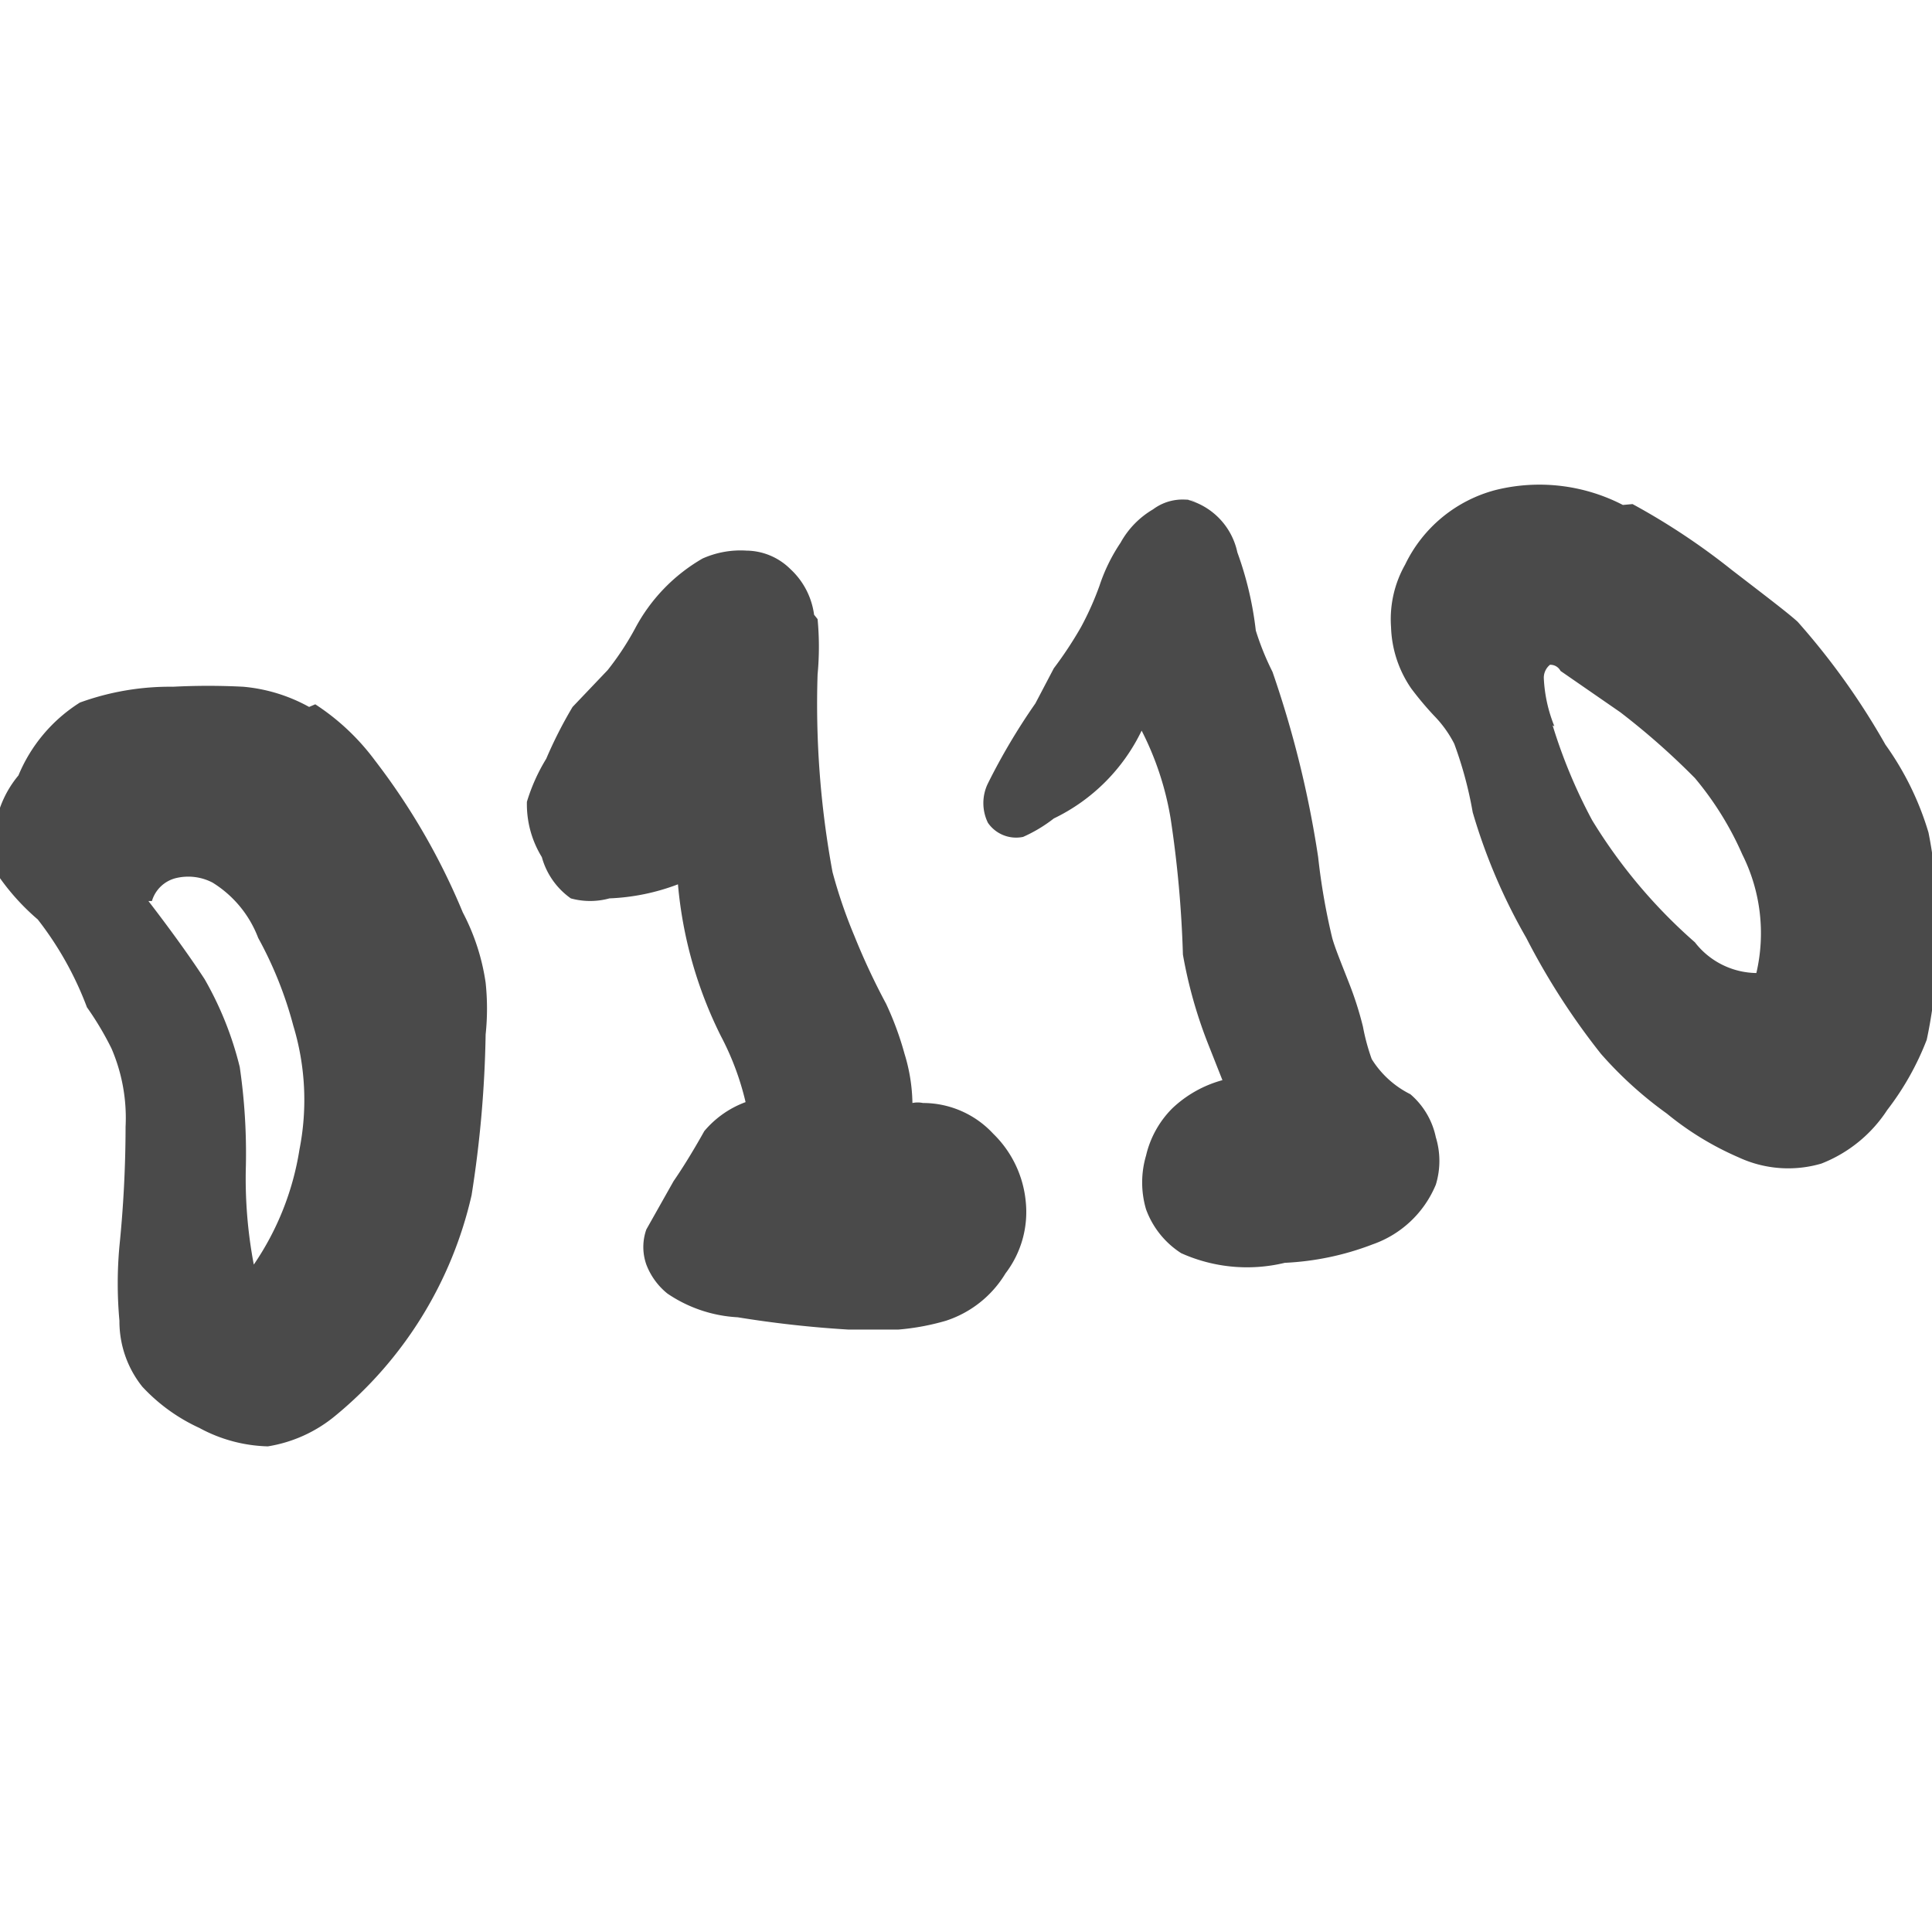
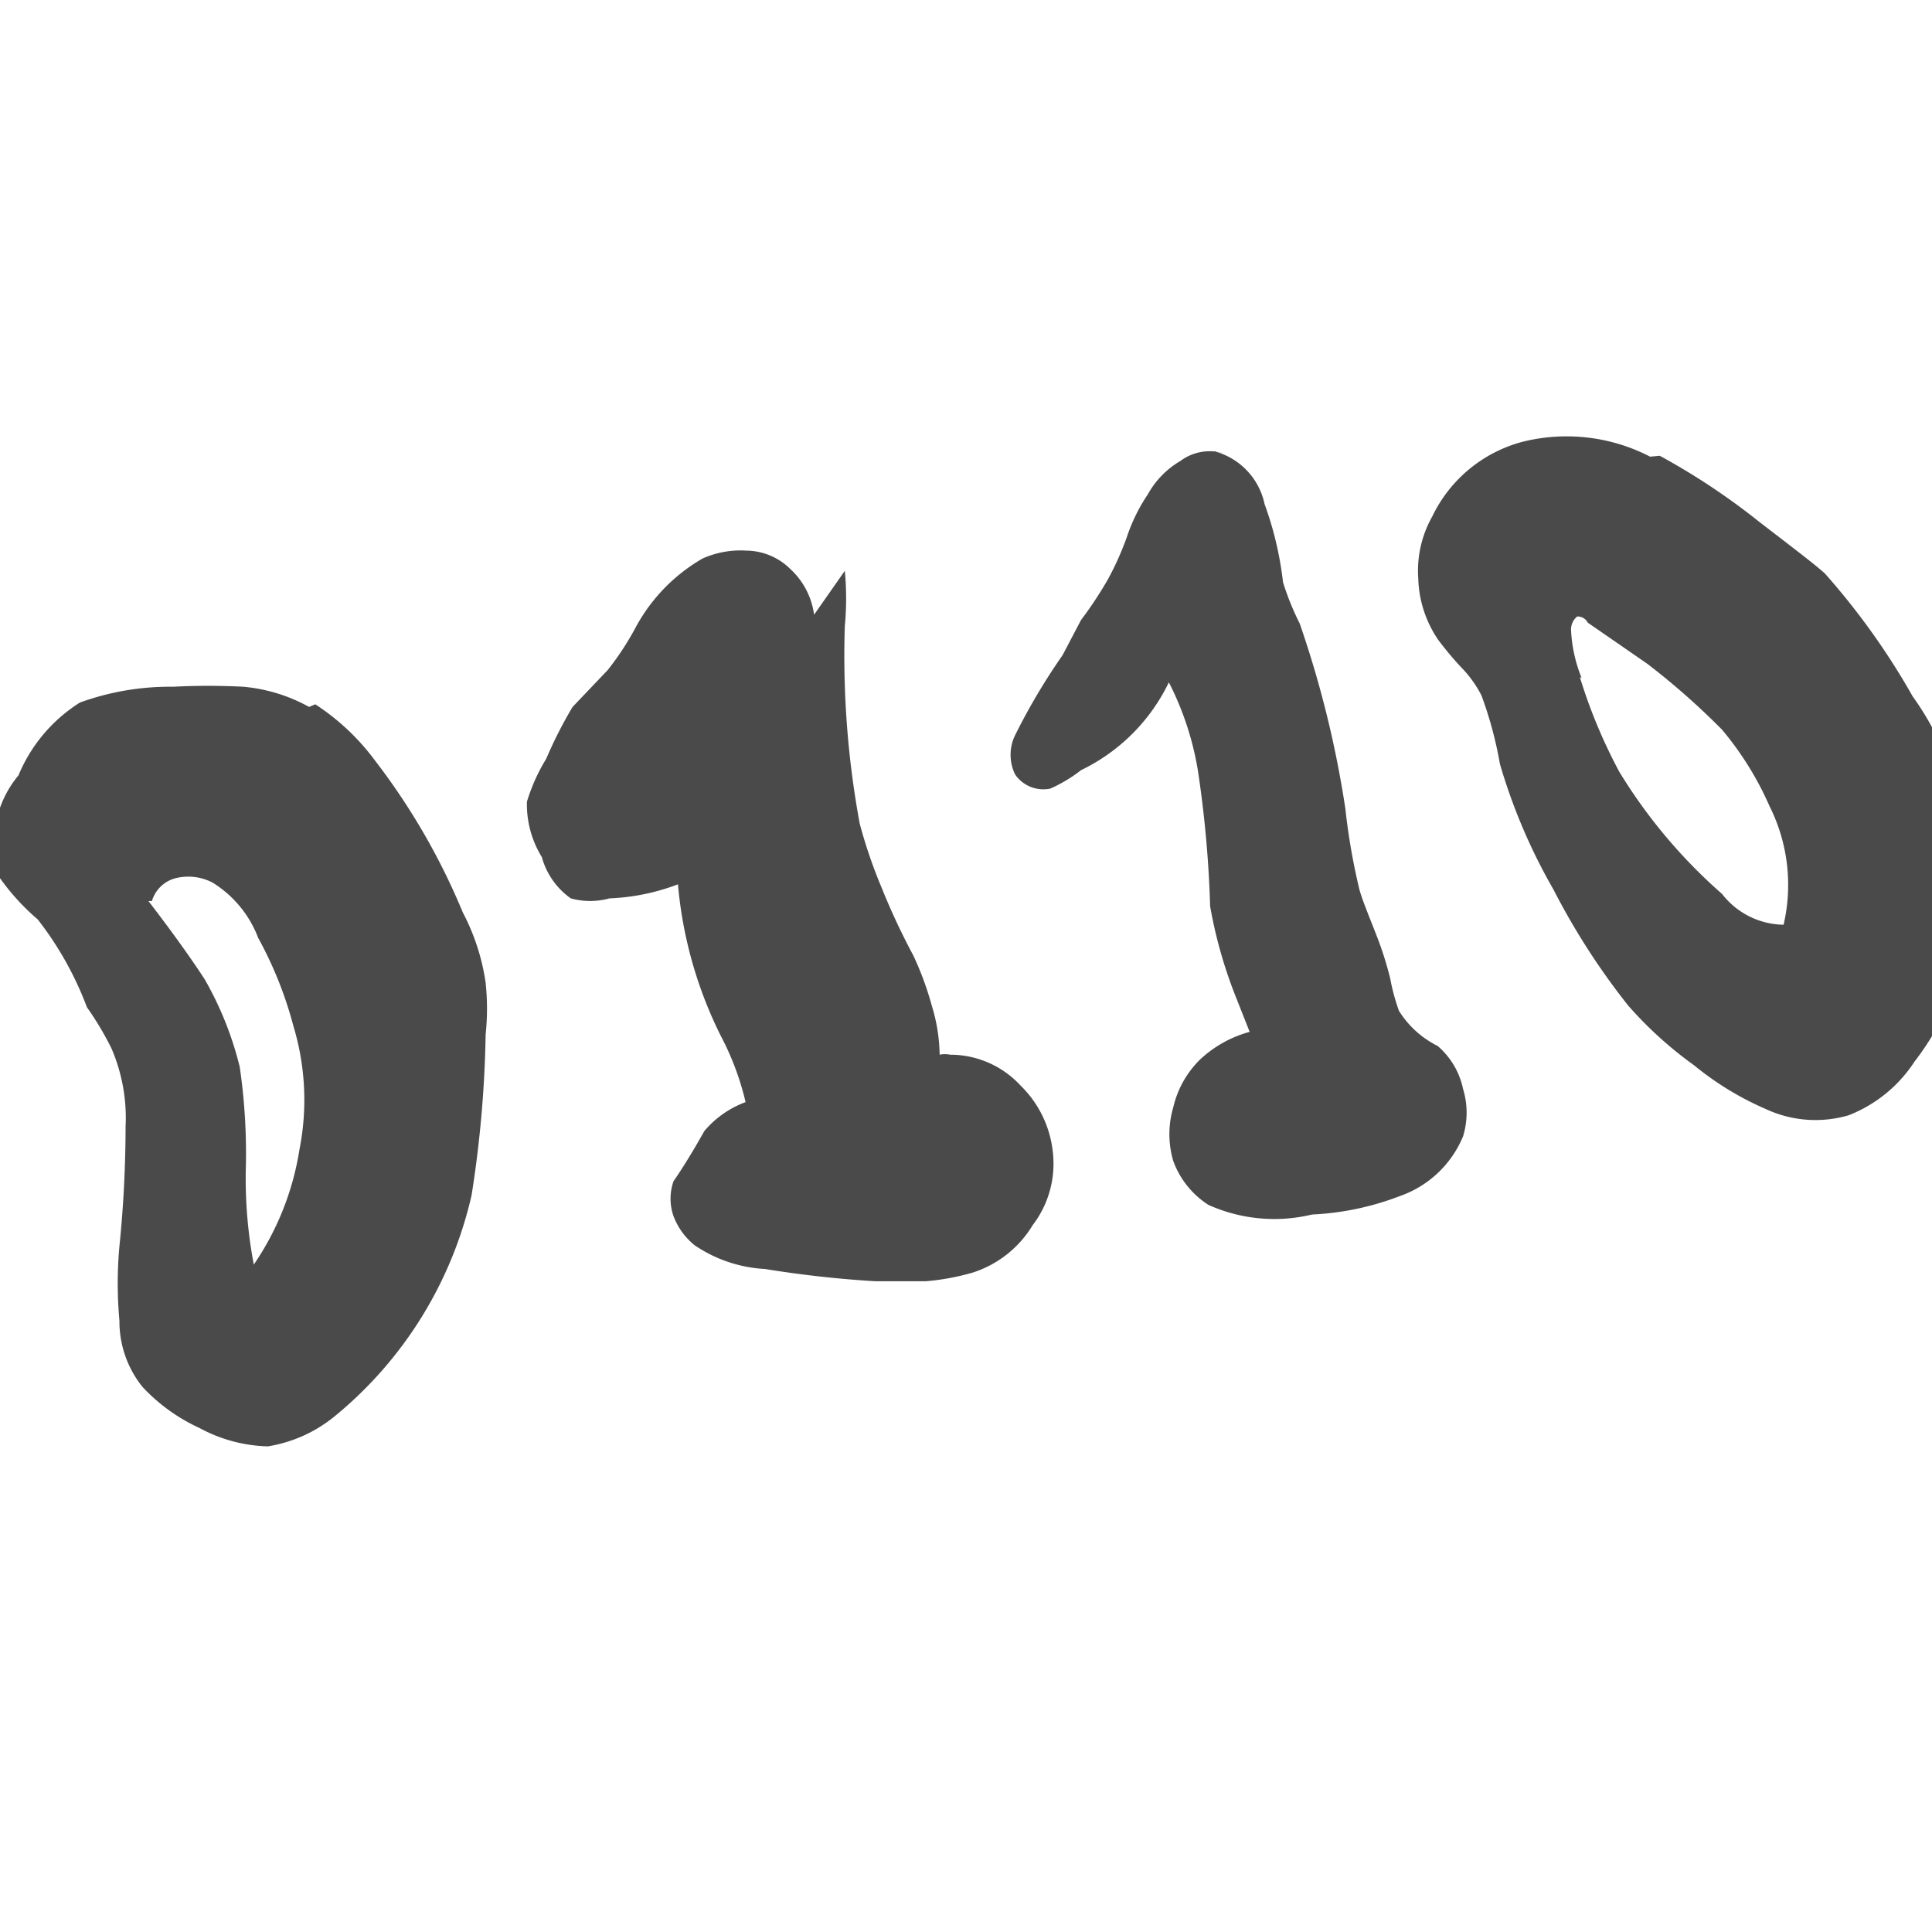
<svg xmlns="http://www.w3.org/2000/svg" viewBox="0 0 22 22">
-   <path d="M3.52 8.05a1.89 1.89 0 0 0-.75-.23 7.77 7.77 0 0 0-.8 0A3 3 0 0 0 .91 8a1.79 1.79 0 0 0-.7.83A1.2 1.2 0 0 0 0 10a2.61 2.61 0 0 0 .43.47 3.79 3.79 0 0 1 .56 1 3.47 3.47 0 0 1 .28.47 2 2 0 0 1 .16.89 13.62 13.62 0 0 1-.07 1.36 4.69 4.69 0 0 0 0 .85 1.19 1.19 0 0 0 .26.75 2.05 2.05 0 0 0 .65.47 1.72 1.72 0 0 0 .78.21 1.6 1.6 0 0 0 .77-.35 4.56 4.56 0 0 0 1.55-2.51 13 13 0 0 0 .16-1.83 2.81 2.81 0 0 0 0-.59 2.48 2.48 0 0 0-.26-.8 7.59 7.59 0 0 0-1-1.73 2.63 2.63 0 0 0-.68-.64m-1.86 2.24A.38.38 0 0 1 2 10a.6.6 0 0 1 .42.05 1.27 1.27 0 0 1 .52.63 4.42 4.42 0 0 1 .4 1 2.91 2.91 0 0 1 .07 1.41 3.2 3.2 0 0 1-.52 1.31 5.25 5.25 0 0 1-.09-1.13 6.8 6.8 0 0 0-.07-1.12 3.84 3.84 0 0 0-.4-1c-.13-.2-.34-.5-.64-.89M9.27 7A.86.86 0 0 0 9 6.48a.72.72 0 0 0-.5-.21 1.06 1.06 0 0 0-.5.09 2 2 0 0 0-.77.8 3.23 3.23 0 0 1-.31.47l-.4.42a4.93 4.93 0 0 0-.3.59 2.1 2.1 0 0 0-.22.49 1.15 1.15 0 0 0 .17.63.85.85 0 0 0 .33.47.83.83 0 0 0 .44 0 2.46 2.46 0 0 0 .78-.16 4.8 4.8 0 0 0 .49 1.73 3.15 3.15 0 0 1 .28.75 1.12 1.12 0 0 0-.47.33c-.14.25-.26.44-.35.57l-.31.55a.6.6 0 0 0 0 .4.78.78 0 0 0 .24.33 1.57 1.57 0 0 0 .8.27 12.51 12.51 0 0 0 1.26.14h.57a2.73 2.73 0 0 0 .54-.1 1.24 1.24 0 0 0 .68-.54 1.15 1.15 0 0 0 .23-.82 1.24 1.24 0 0 0-.37-.77 1.09 1.09 0 0 0-.8-.35.3.3 0 0 0-.12 0 2 2 0 0 0-.09-.56 3.56 3.56 0 0 0-.21-.57 7.74 7.74 0 0 1-.36-.77 5.65 5.65 0 0 1-.25-.73 10.51 10.51 0 0 1-.17-2.25 3.34 3.34 0 0 0 0-.63m4.31-1.34a.56.56 0 0 0-.49.09 1 1 0 0 0-.37.38 2 2 0 0 0-.24.49 3.41 3.41 0 0 1-.21.47 4.4 4.4 0 0 1-.31.47l-.21.4a7.19 7.19 0 0 0-.54.91.51.51 0 0 0 0 .45.39.39 0 0 0 .4.16 1.66 1.66 0 0 0 .35-.21 2.14 2.14 0 0 0 1-1 3.42 3.42 0 0 1 .33 1 12.8 12.8 0 0 1 .14 1.55 5.26 5.26 0 0 0 .28 1l.17.43a1.34 1.34 0 0 0-.57.32 1.12 1.12 0 0 0-.3.54 1.08 1.08 0 0 0 0 .61 1 1 0 0 0 .4.5 1.83 1.83 0 0 0 1.18.11 3.19 3.19 0 0 0 1-.21 1.21 1.21 0 0 0 .72-.68.92.92 0 0 0 0-.54.88.88 0 0 0-.29-.49 1.09 1.09 0 0 1-.44-.4 2.38 2.38 0 0 1-.1-.37 3.89 3.89 0 0 0-.16-.5c-.09-.23-.16-.4-.19-.51a7.35 7.35 0 0 1-.16-.92 11.83 11.83 0 0 0-.52-2.11 3.08 3.08 0 0 1-.19-.47 3.88 3.88 0 0 0-.21-.89.79.79 0 0 0-.61-.61m5 .07a2.07 2.07 0 0 0-1.45-.17 1.59 1.59 0 0 0-1.03.85 1.26 1.26 0 0 0-.16.71 1.3 1.3 0 0 0 .23.7 3.69 3.69 0 0 0 .26.31 1.3 1.3 0 0 1 .23.32 4.46 4.46 0 0 1 .21.78 6.54 6.54 0 0 0 .61 1.43 8 8 0 0 0 .85 1.32 4.43 4.43 0 0 0 .75.68 3.44 3.44 0 0 0 .82.5 1.34 1.34 0 0 0 .94.07 1.58 1.58 0 0 0 .75-.61 3.18 3.18 0 0 0 .45-.8 5.26 5.26 0 0 0 .11-1.36 4.6 4.6 0 0 0-.09-1 3.36 3.36 0 0 0-.49-1 8.15 8.15 0 0 0-1-1.4c-.11-.1-.36-.29-.75-.59a7.75 7.75 0 0 0-1.13-.75m-.89 2.53a1.66 1.66 0 0 1-.12-.54.19.19 0 0 1 .07-.16.13.13 0 0 1 .12.07l.68.47a8.29 8.29 0 0 1 .85.75 3.6 3.6 0 0 1 .54.87 2 2 0 0 1 .16 1.35.9.9 0 0 1-.7-.35 6 6 0 0 1-1.17-1.39 6 6 0 0 1-.45-1.08" fill="#4a4a4a" />
+   <path d="M3.52 8.05a1.89 1.89 0 0 0-.75-.23 7.77 7.77 0 0 0-.8 0A3 3 0 0 0 .91 8a1.79 1.79 0 0 0-.7.83A1.2 1.2 0 0 0 0 10a2.61 2.61 0 0 0 .43.47 3.79 3.79 0 0 1 .56 1 3.47 3.47 0 0 1 .28.47 2 2 0 0 1 .16.89 13.62 13.62 0 0 1-.07 1.36 4.69 4.69 0 0 0 0 .85 1.19 1.19 0 0 0 .26.75 2.05 2.05 0 0 0 .65.47 1.72 1.72 0 0 0 .78.21 1.6 1.6 0 0 0 .77-.35 4.56 4.56 0 0 0 1.55-2.51 13 13 0 0 0 .16-1.83 2.81 2.81 0 0 0 0-.59 2.48 2.48 0 0 0-.26-.8 7.59 7.59 0 0 0-1-1.73 2.63 2.63 0 0 0-.68-.64m-1.86 2.24A.38.38 0 0 1 2 10a.6.6 0 0 1 .42.05 1.27 1.27 0 0 1 .52.63 4.42 4.42 0 0 1 .4 1 2.91 2.91 0 0 1 .07 1.41 3.2 3.2 0 0 1-.52 1.31 5.25 5.25 0 0 1-.09-1.13 6.8 6.8 0 0 0-.07-1.12 3.84 3.84 0 0 0-.4-1c-.13-.2-.34-.5-.64-.89M9.27 7A.86.86 0 0 0 9 6.48a.72.72 0 0 0-.5-.21 1.06 1.06 0 0 0-.5.09 2 2 0 0 0-.77.8 3.23 3.23 0 0 1-.31.47l-.4.42a4.93 4.93 0 0 0-.3.59 2.1 2.1 0 0 0-.22.49 1.15 1.15 0 0 0 .17.63.85.85 0 0 0 .33.47.83.83 0 0 0 .44 0 2.46 2.46 0 0 0 .78-.16 4.8 4.8 0 0 0 .49 1.73 3.15 3.15 0 0 1 .28.75 1.12 1.12 0 0 0-.47.33c-.14.25-.26.44-.35.57a.6.6 0 0 0 0 .4.78.78 0 0 0 .24.33 1.57 1.57 0 0 0 .8.27 12.51 12.51 0 0 0 1.26.14h.57a2.73 2.73 0 0 0 .54-.1 1.24 1.24 0 0 0 .68-.54 1.15 1.15 0 0 0 .23-.82 1.24 1.24 0 0 0-.37-.77 1.09 1.09 0 0 0-.8-.35.3.3 0 0 0-.12 0 2 2 0 0 0-.09-.56 3.56 3.56 0 0 0-.21-.57 7.74 7.74 0 0 1-.36-.77 5.65 5.65 0 0 1-.25-.73 10.51 10.51 0 0 1-.17-2.25 3.34 3.34 0 0 0 0-.63m4.31-1.34a.56.56 0 0 0-.49.09 1 1 0 0 0-.37.38 2 2 0 0 0-.24.49 3.41 3.41 0 0 1-.21.47 4.4 4.4 0 0 1-.31.47l-.21.4a7.19 7.19 0 0 0-.54.91.51.51 0 0 0 0 .45.39.39 0 0 0 .4.16 1.66 1.66 0 0 0 .35-.21 2.14 2.14 0 0 0 1-1 3.42 3.42 0 0 1 .33 1 12.8 12.8 0 0 1 .14 1.55 5.26 5.26 0 0 0 .28 1l.17.43a1.34 1.34 0 0 0-.57.32 1.12 1.12 0 0 0-.3.54 1.08 1.08 0 0 0 0 .61 1 1 0 0 0 .4.5 1.83 1.83 0 0 0 1.18.11 3.19 3.19 0 0 0 1-.21 1.21 1.21 0 0 0 .72-.68.92.92 0 0 0 0-.54.88.88 0 0 0-.29-.49 1.09 1.09 0 0 1-.44-.4 2.38 2.38 0 0 1-.1-.37 3.89 3.89 0 0 0-.16-.5c-.09-.23-.16-.4-.19-.51a7.35 7.35 0 0 1-.16-.92 11.83 11.83 0 0 0-.52-2.11 3.08 3.08 0 0 1-.19-.47 3.88 3.88 0 0 0-.21-.89.79.79 0 0 0-.61-.61m5 .07a2.07 2.07 0 0 0-1.45-.17 1.59 1.59 0 0 0-1.03.85 1.26 1.26 0 0 0-.16.71 1.3 1.3 0 0 0 .23.7 3.69 3.69 0 0 0 .26.31 1.3 1.3 0 0 1 .23.32 4.46 4.46 0 0 1 .21.78 6.54 6.54 0 0 0 .61 1.43 8 8 0 0 0 .85 1.32 4.43 4.43 0 0 0 .75.68 3.44 3.44 0 0 0 .82.5 1.34 1.34 0 0 0 .94.07 1.58 1.58 0 0 0 .75-.61 3.18 3.18 0 0 0 .45-.8 5.26 5.26 0 0 0 .11-1.36 4.6 4.6 0 0 0-.09-1 3.36 3.36 0 0 0-.49-1 8.15 8.15 0 0 0-1-1.4c-.11-.1-.36-.29-.75-.59a7.75 7.75 0 0 0-1.13-.75m-.89 2.53a1.66 1.66 0 0 1-.12-.54.19.19 0 0 1 .07-.16.13.13 0 0 1 .12.07l.68.47a8.29 8.29 0 0 1 .85.75 3.6 3.6 0 0 1 .54.87 2 2 0 0 1 .16 1.35.9.9 0 0 1-.7-.35 6 6 0 0 1-1.17-1.39 6 6 0 0 1-.45-1.08" fill="#4a4a4a" />
</svg>